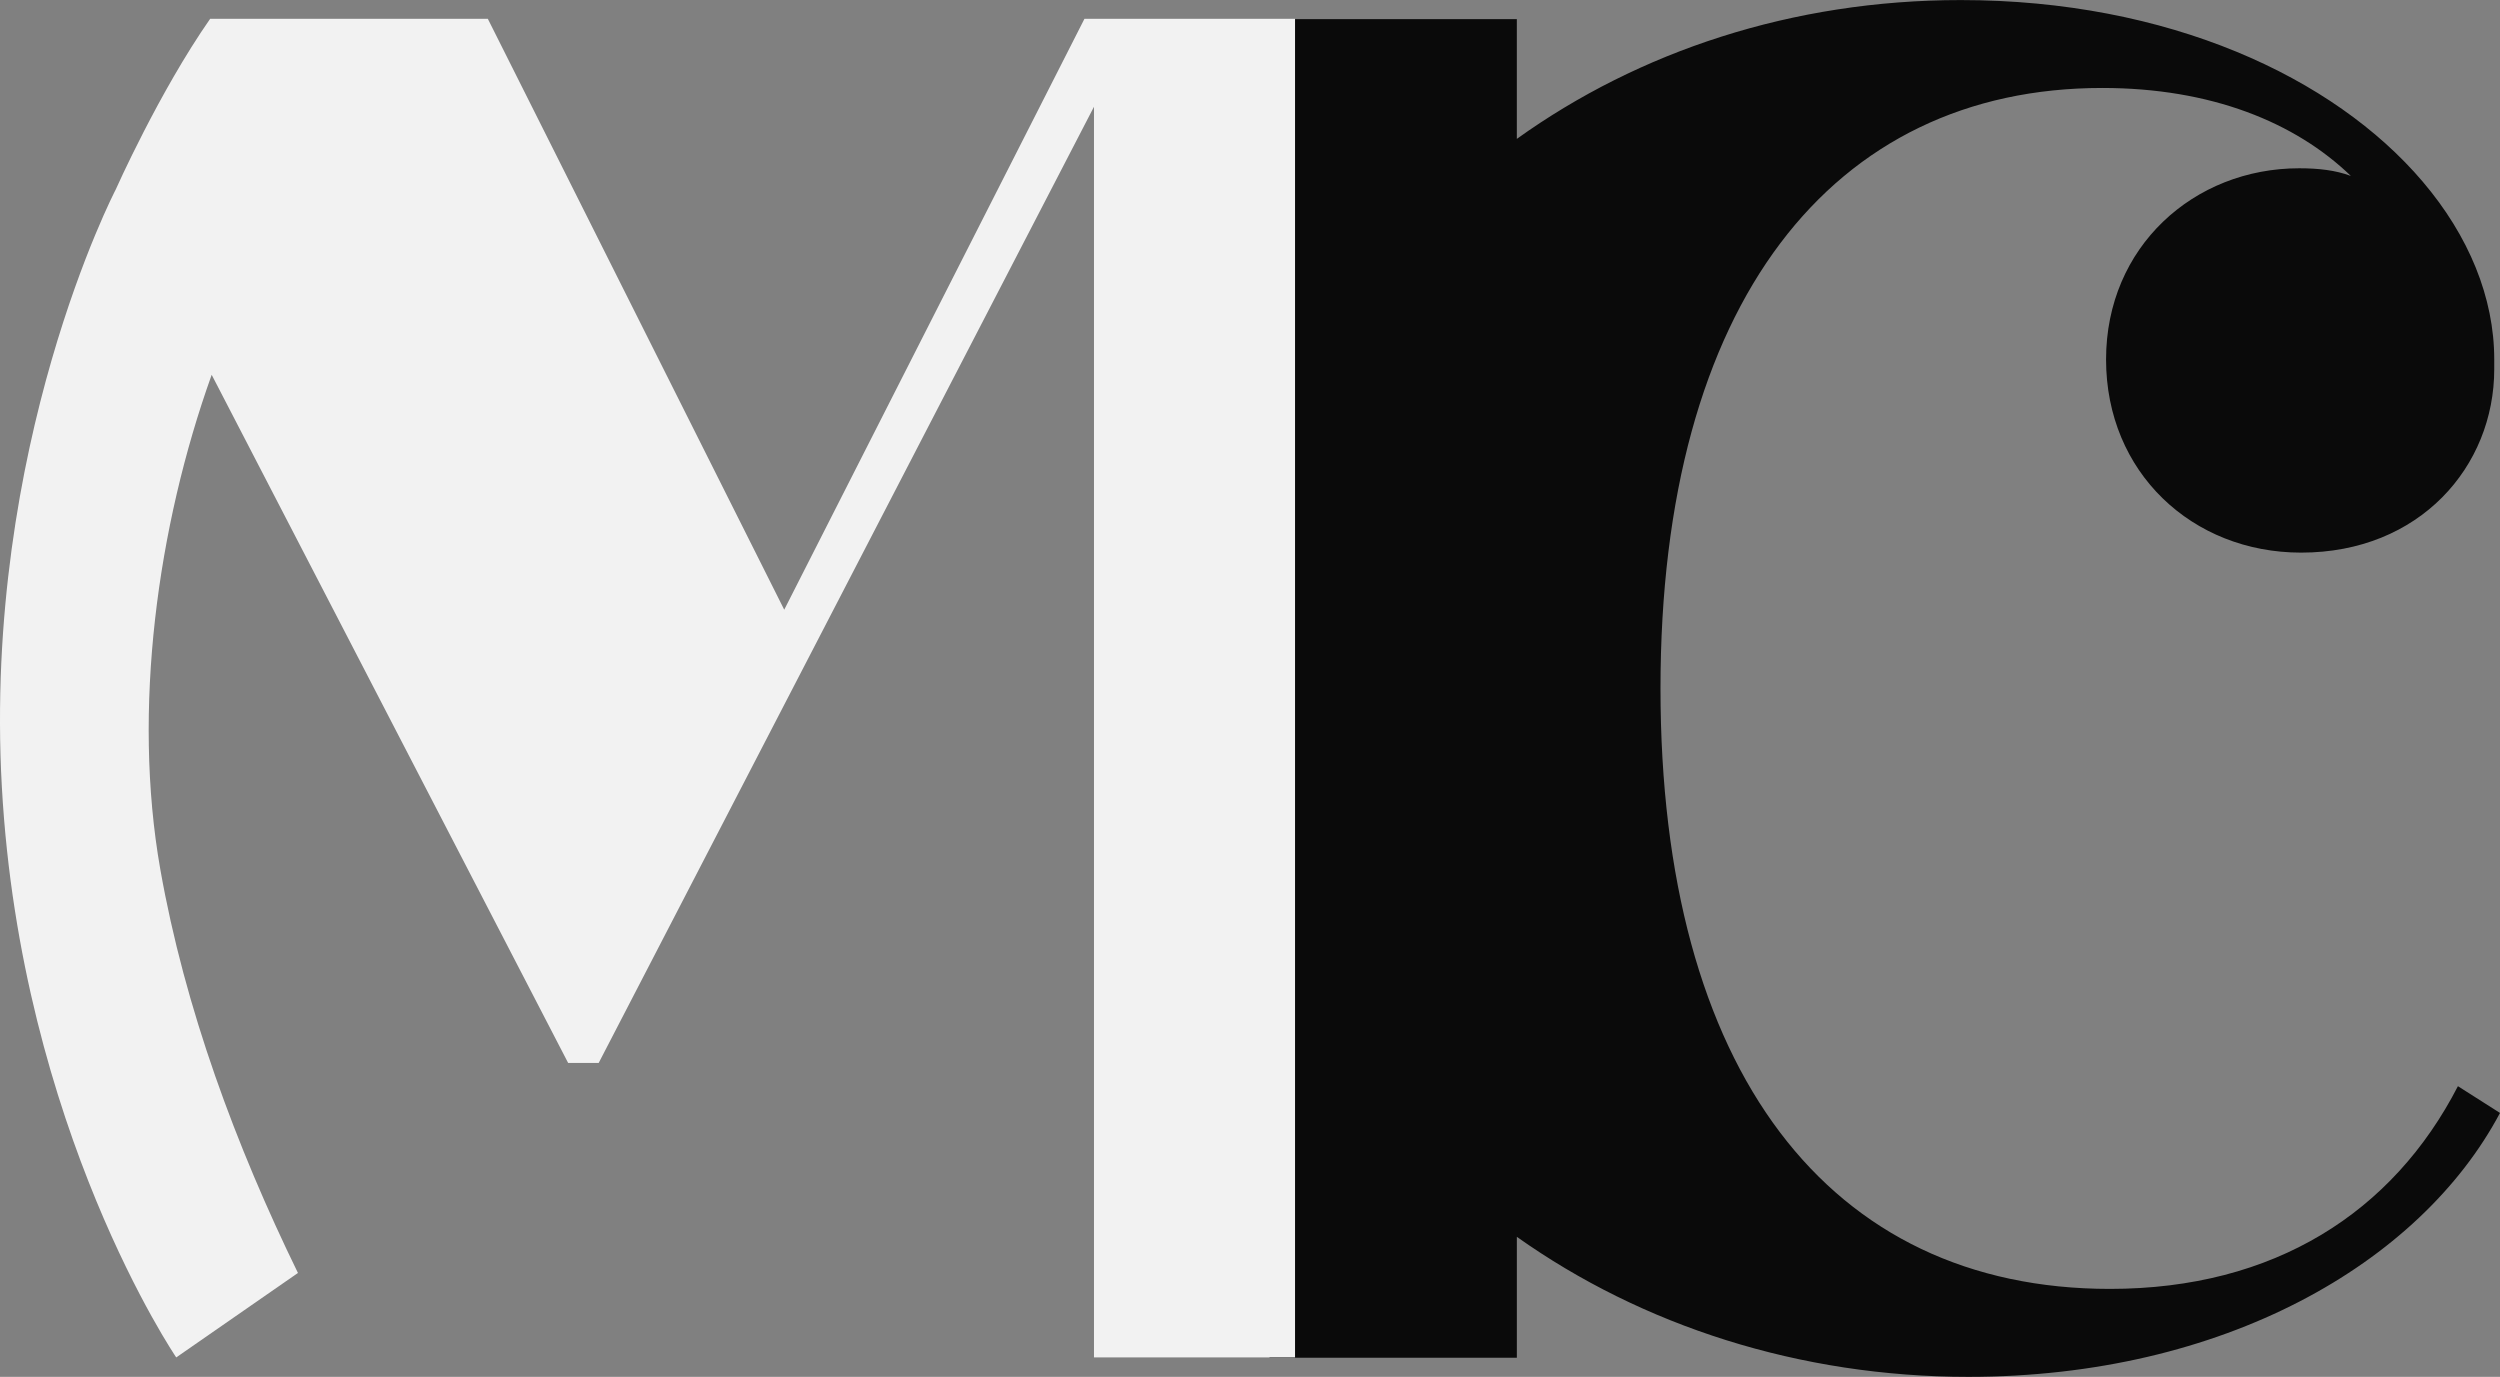
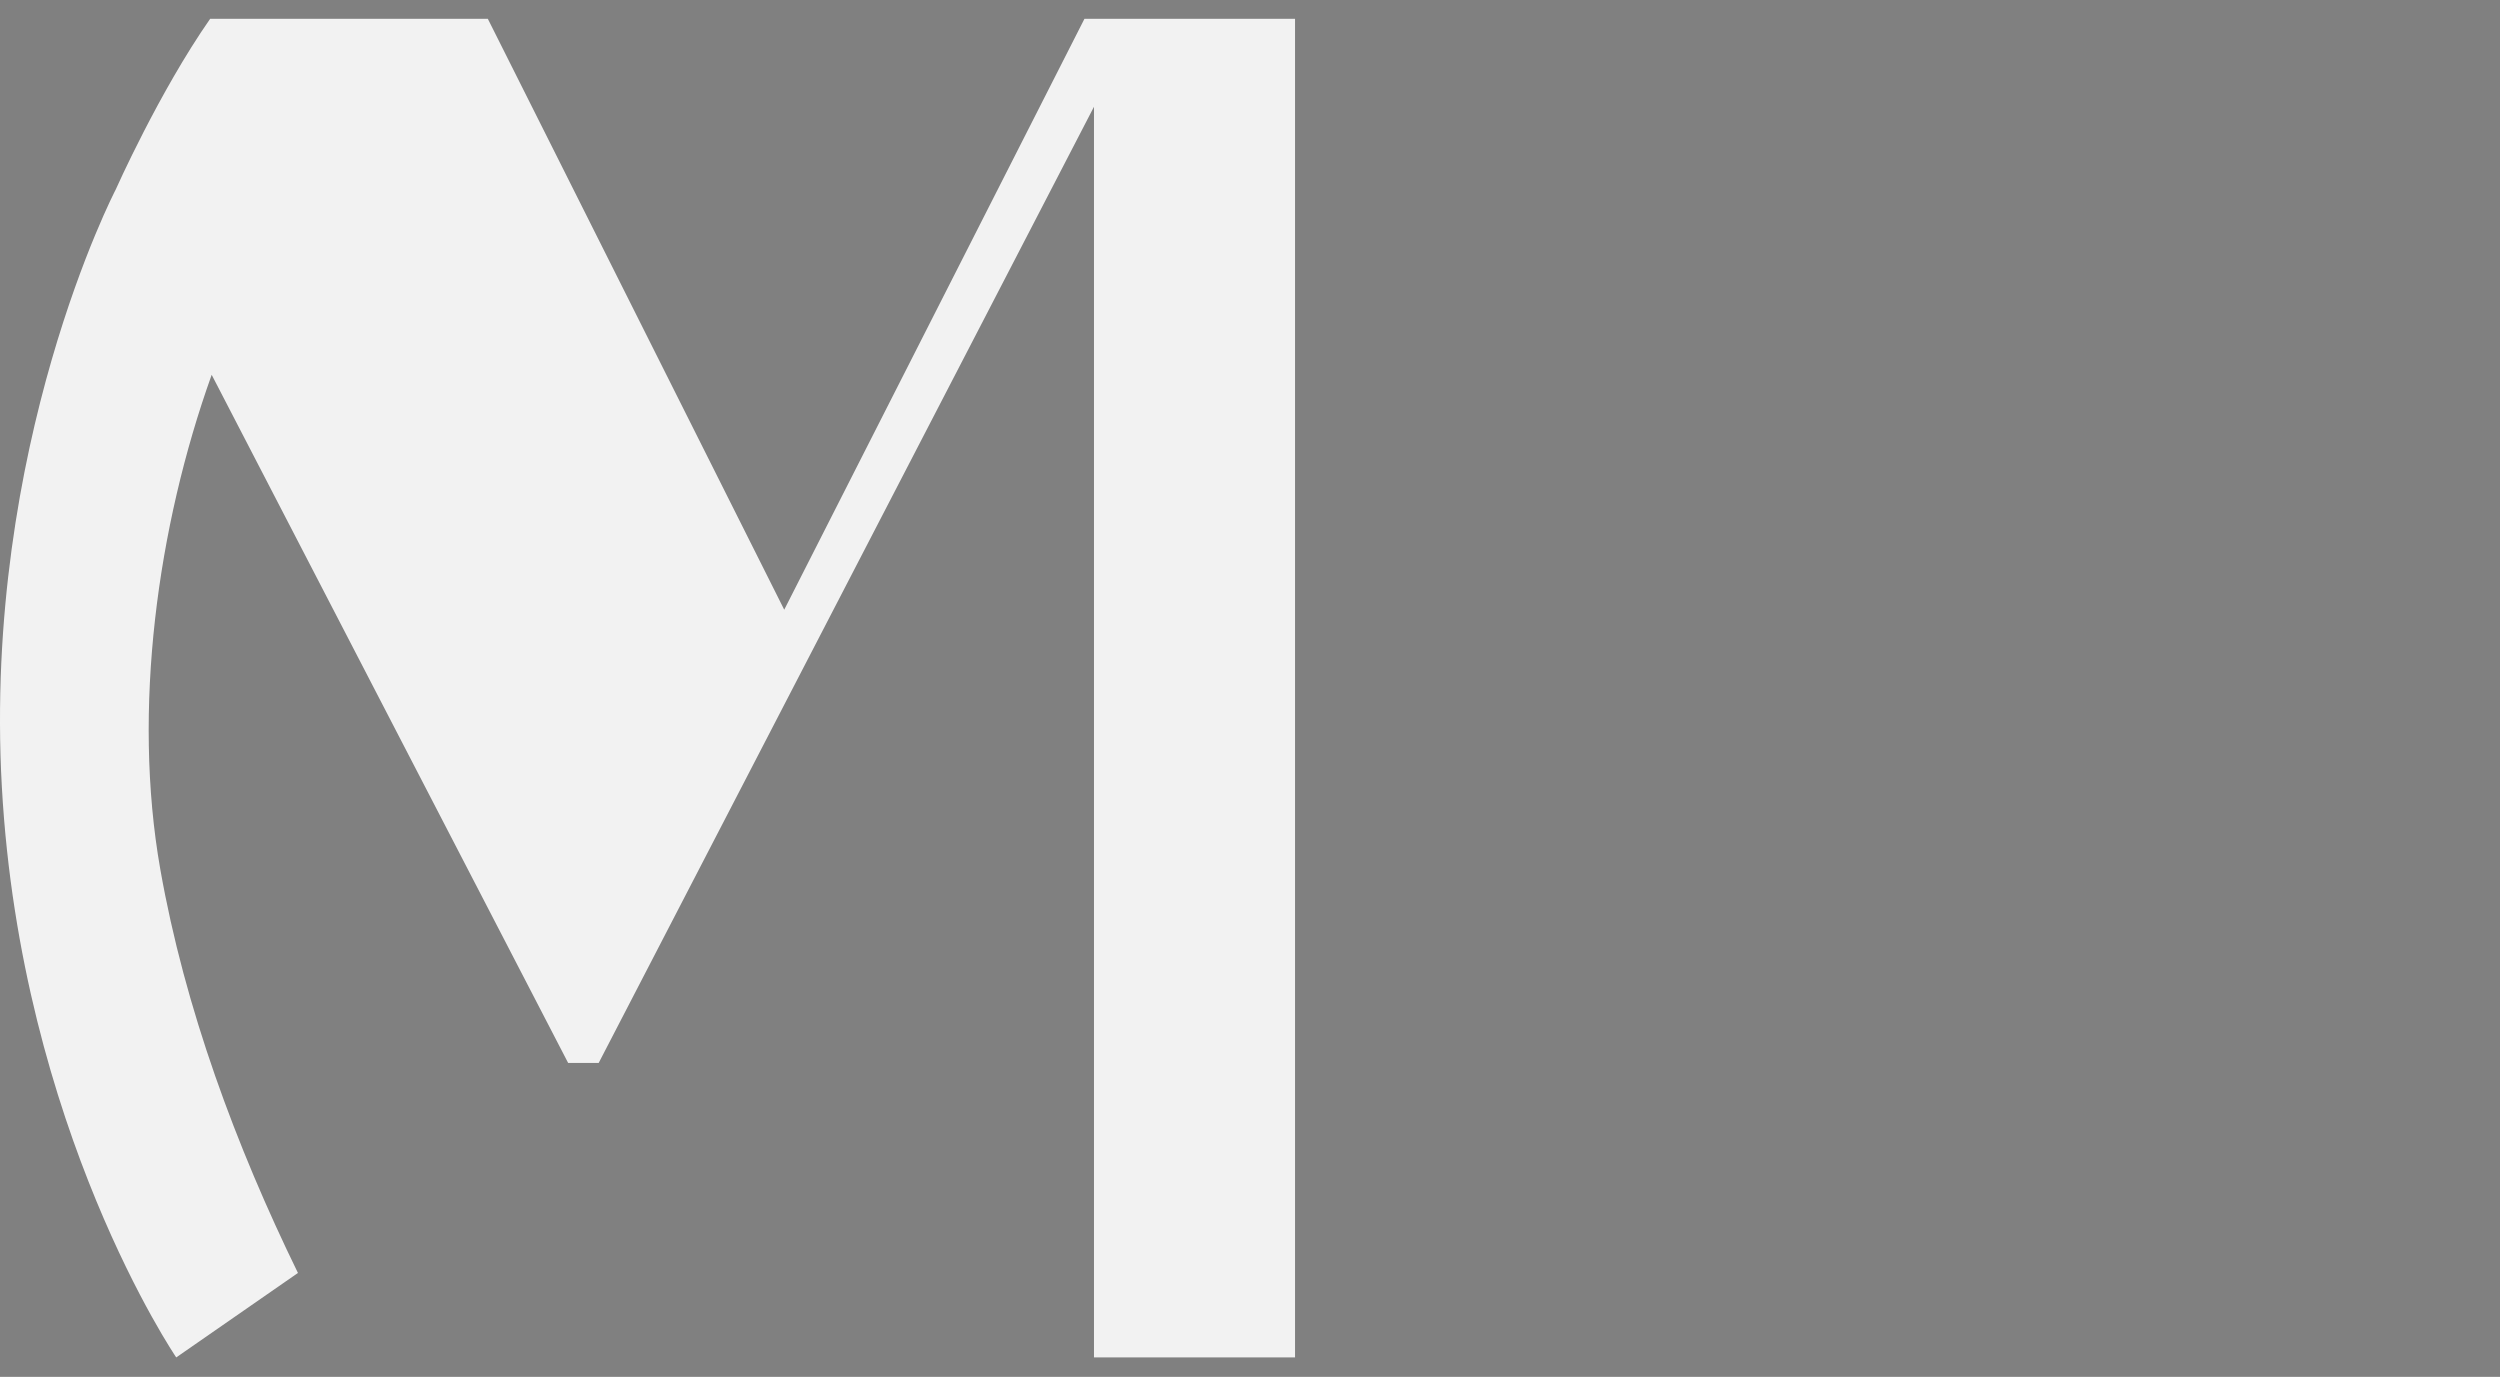
<svg xmlns="http://www.w3.org/2000/svg" id="Layer_1" data-name="Layer 1" viewBox="0 0 2499.27 1376.46">
  <rect x="0" y="0" width="2499.27" height="1376.46" fill="#808080" stroke="none" />
  <defs>
    <style>.cls-1{fill:#0a0a0a;}.cls-2{fill:#f2f2f2;}</style>
  </defs>
-   <path class="cls-1" d="M2457.69,1101.41c-65,126.18-183.53,202.65-347.94,202.65-281,0-449.26-217.94-449.26-600.3,0-386.17,172.06-600.28,441.61-600.28,109,0,193.09,34.41,248.54,87.94-15.3-5.74-32.5-7.65-51.63-7.65-105.14,0-193.08,78.38-193.08,191.18S2192,568,2300.93,568C2419.46,568,2494,482,2494,384.5V375c0-62.11-25.48-123.76-71.63-178-88.81-104.41-254.16-181.4-461.74-181.4-168.54,0-321.75,51.35-443.76,138.78V34.65H1269.59V1372.88h247.29V1252c125.32,88.88,282.43,140,451.4,140,254.26,0,451.18-112.8,531.47-263.83Z" transform="translate(-0.48 -15.54)" />
  <path class="cls-2" d="M1084.62,34.34,784.48,625.07,488.16,34.34H210.57C159.42,107.68,116.18,205,116.18,205S-16.66,460.12,2.34,802.31s174.32,570.25,174.32,570.25l121.68-84.44c-61.85-126.64-113.19-264.8-137.64-403.73-28-159.06-3-342.25,51.4-494.17l356.35,687.93H599l495.14-955.88V1372.56h201V34.34Z" transform="translate(-0.48 -15.54)" />
</svg>